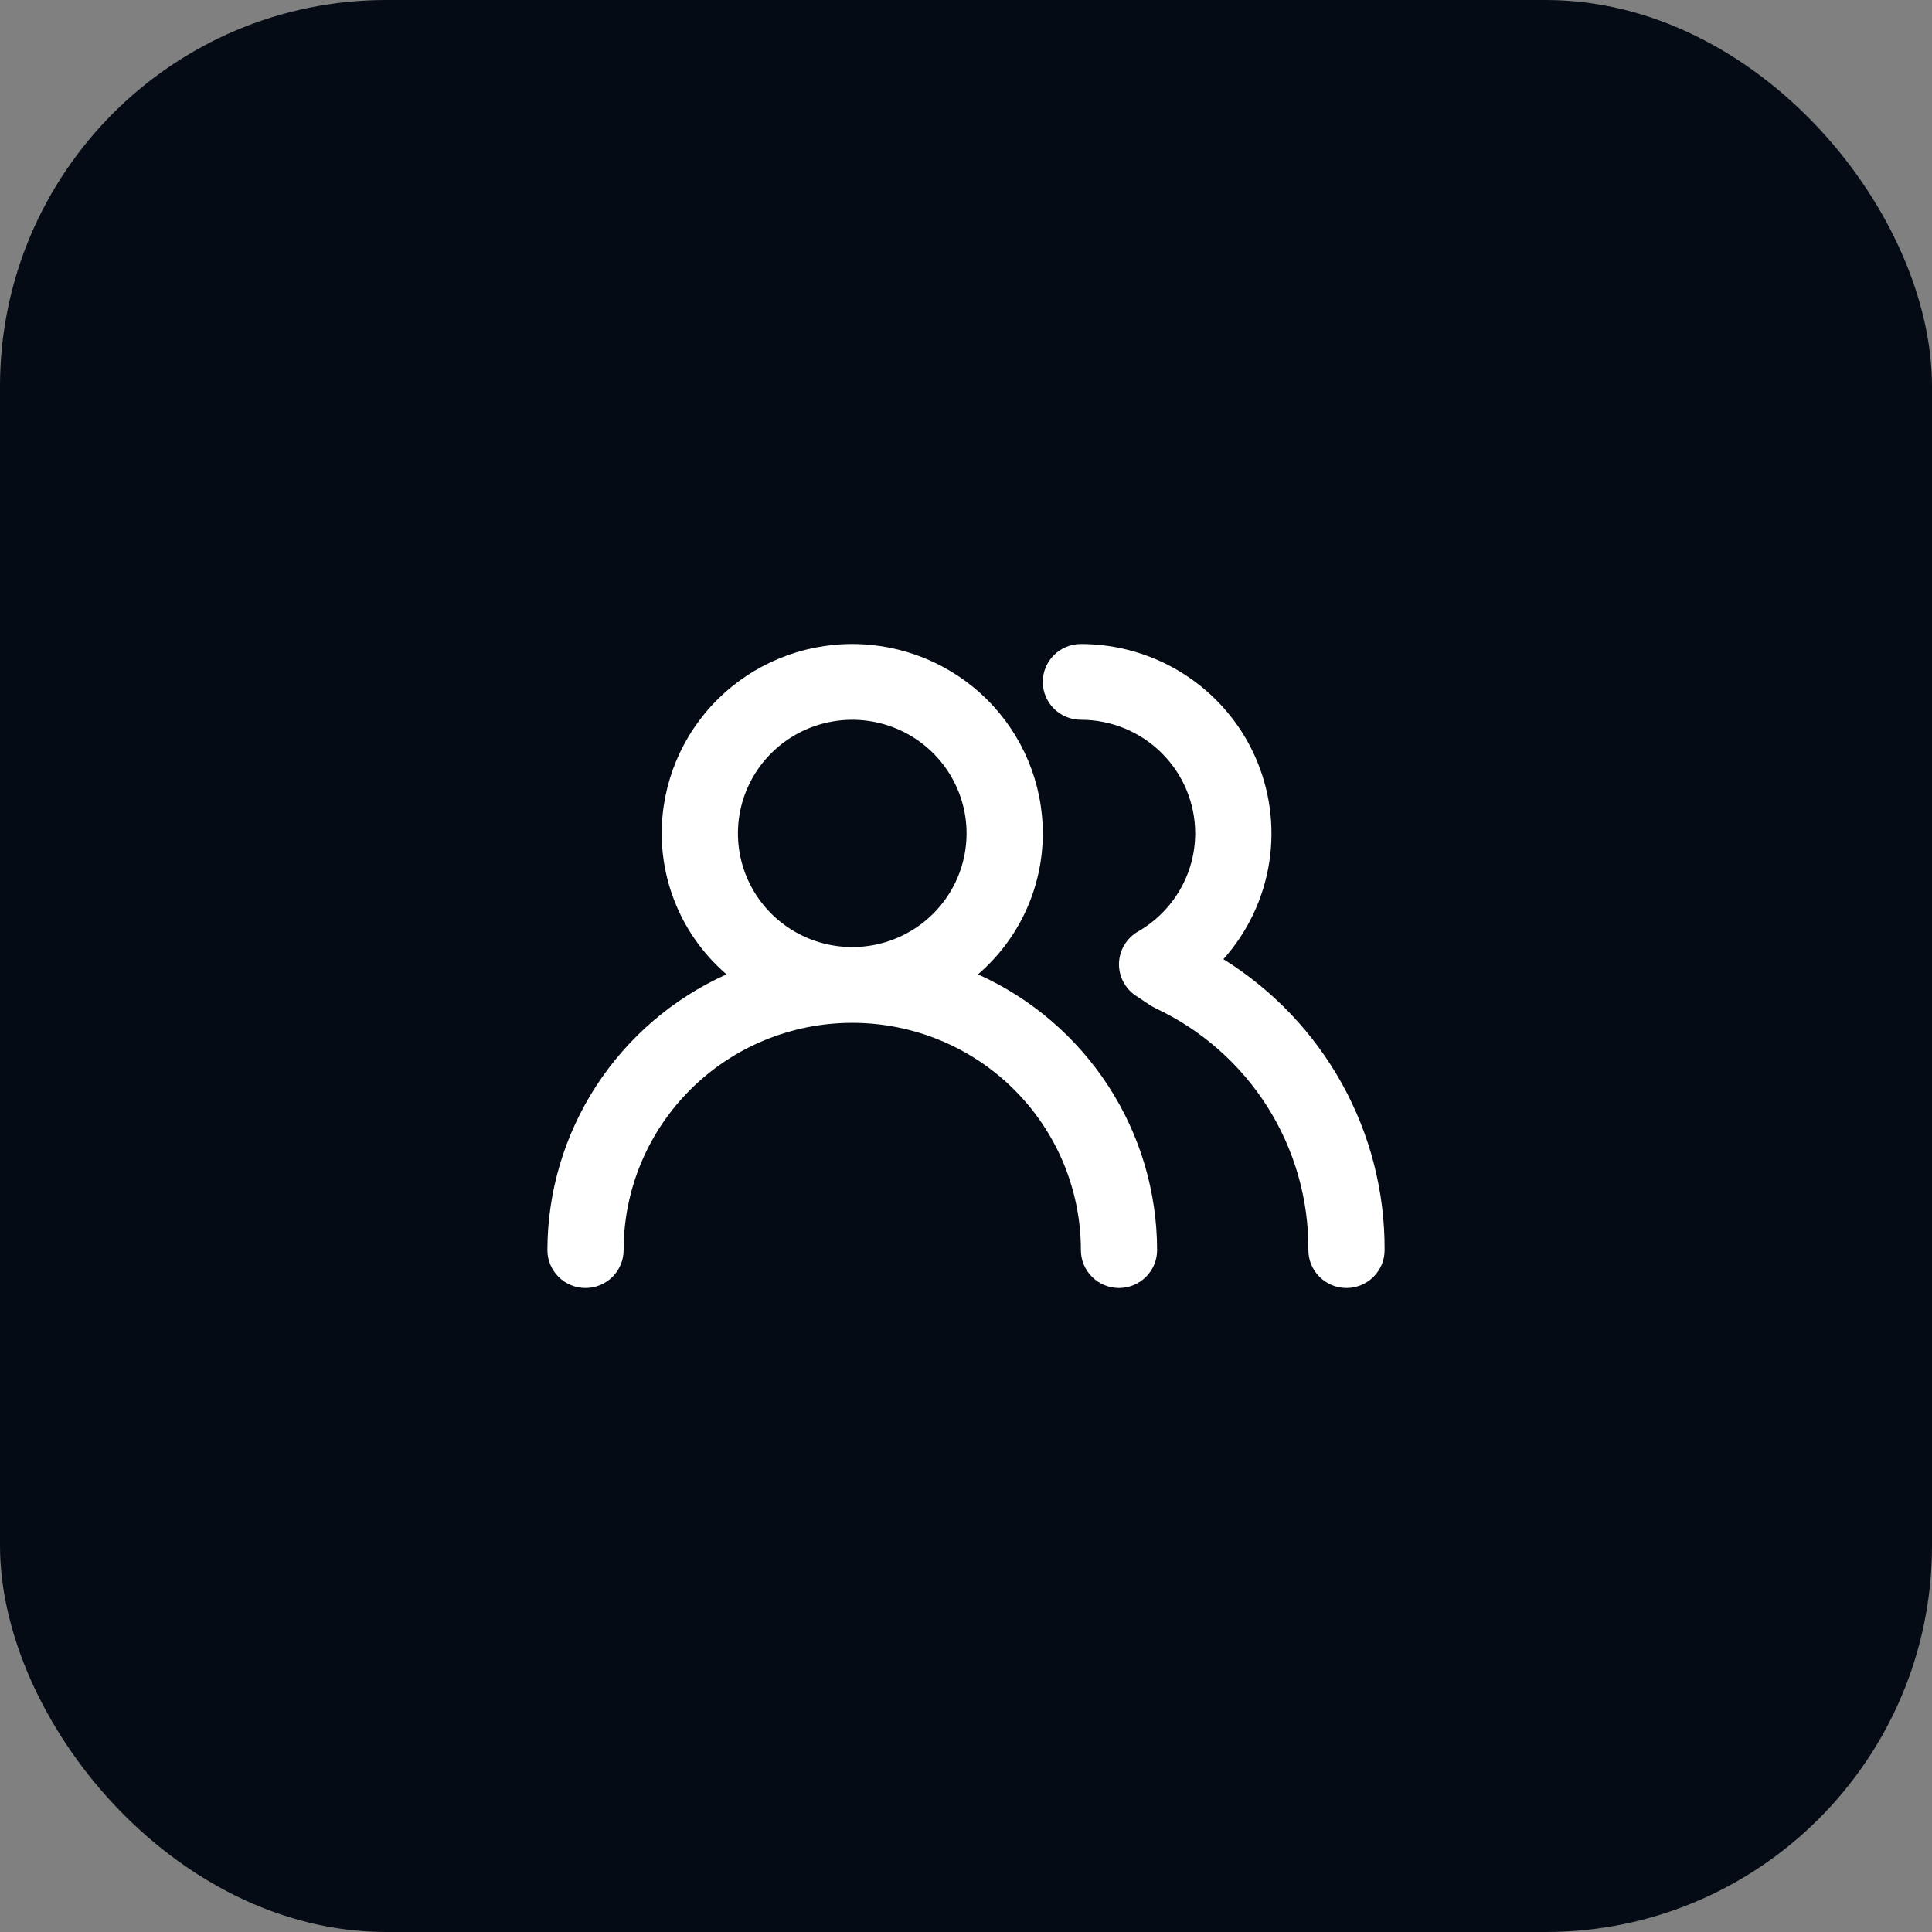
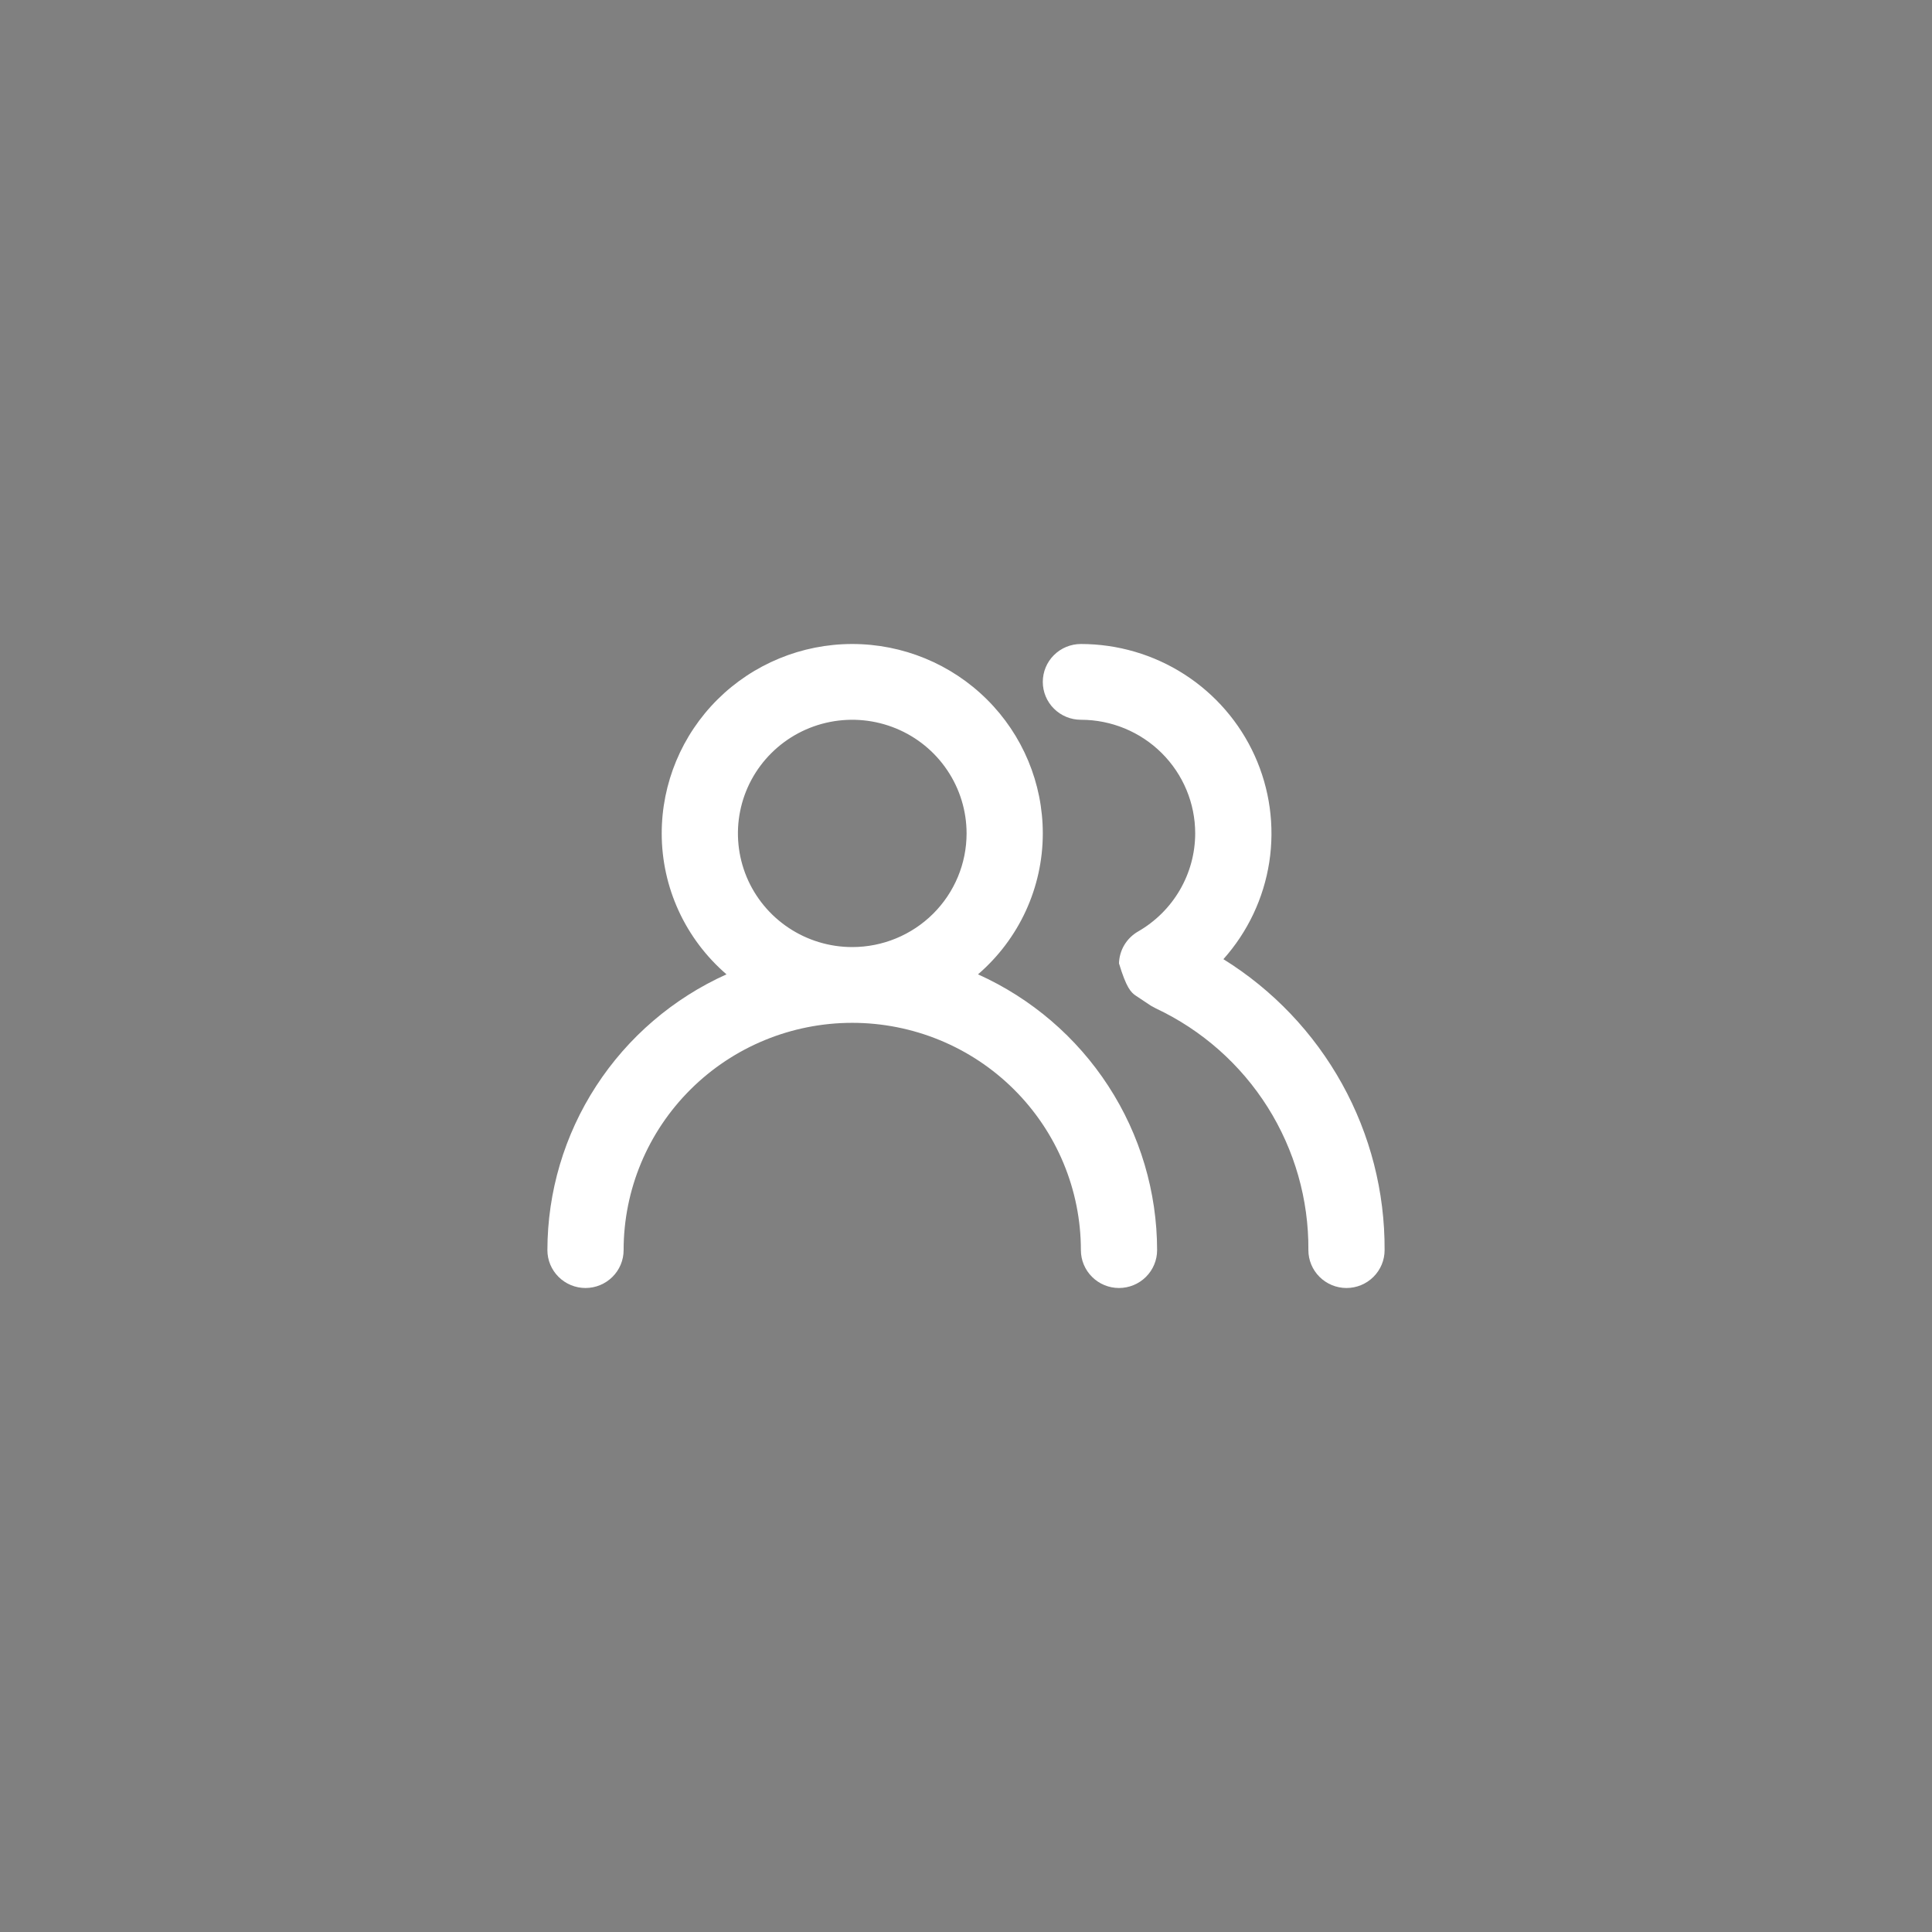
<svg xmlns="http://www.w3.org/2000/svg" width="60" height="60" viewBox="0 0 60 60" fill="none">
  <rect x="0" y="0" width="60" height="60" fill="#808080" stroke="none" />
-   <rect width="60" height="60" rx="12" fill="#040B14" />
-   <path d="M30.373 30.259C31.004 29.715 31.511 29.043 31.858 28.288C32.205 27.533 32.385 26.713 32.385 25.882C32.385 24.322 31.761 22.826 30.651 21.723C29.542 20.62 28.037 20 26.467 20C24.898 20 23.393 20.62 22.283 21.723C21.174 22.826 20.55 24.322 20.55 25.882C20.55 26.713 20.73 27.533 21.077 28.288C21.424 29.043 21.931 29.715 22.562 30.259C20.905 31.005 19.5 32.209 18.514 33.728C17.527 35.246 17.002 37.016 17 38.824C17 39.136 17.125 39.435 17.347 39.655C17.569 39.876 17.87 40 18.183 40C18.497 40 18.798 39.876 19.02 39.655C19.242 39.435 19.367 39.136 19.367 38.824C19.367 36.951 20.115 35.156 21.447 33.832C22.778 32.508 24.584 31.765 26.467 31.765C28.351 31.765 30.157 32.508 31.488 33.832C32.82 35.156 33.568 36.951 33.568 38.824C33.568 39.136 33.693 39.435 33.915 39.655C34.136 39.876 34.438 40 34.751 40C35.065 40 35.366 39.876 35.588 39.655C35.81 39.435 35.935 39.136 35.935 38.824C35.933 37.016 35.408 35.246 34.421 33.728C33.435 32.209 32.029 31.005 30.373 30.259ZM26.467 29.412C25.765 29.412 25.079 29.205 24.495 28.817C23.911 28.429 23.456 27.878 23.187 27.233C22.919 26.588 22.848 25.878 22.985 25.194C23.122 24.509 23.46 23.88 23.957 23.387C24.453 22.893 25.086 22.557 25.775 22.421C26.463 22.285 27.177 22.355 27.826 22.622C28.475 22.889 29.029 23.341 29.419 23.922C29.809 24.502 30.018 25.184 30.018 25.882C30.018 26.818 29.644 27.716 28.978 28.378C28.312 29.04 27.409 29.412 26.467 29.412ZM37.994 29.788C38.751 28.94 39.246 27.893 39.419 26.772C39.591 25.651 39.434 24.505 38.967 23.471C38.499 22.436 37.74 21.559 36.783 20.943C35.825 20.327 34.709 20 33.568 20C33.254 20 32.953 20.124 32.731 20.345C32.509 20.565 32.385 20.864 32.385 21.177C32.385 21.488 32.509 21.788 32.731 22.008C32.953 22.229 33.254 22.353 33.568 22.353C34.51 22.353 35.413 22.725 36.078 23.387C36.744 24.049 37.118 24.946 37.118 25.882C37.117 26.5 36.952 27.107 36.64 27.642C36.329 28.176 35.881 28.62 35.343 28.929C35.168 29.03 35.021 29.174 34.917 29.347C34.814 29.52 34.757 29.716 34.751 29.918C34.746 30.117 34.793 30.315 34.886 30.492C34.979 30.669 35.116 30.82 35.284 30.929L35.745 31.235L35.899 31.318C37.326 31.99 38.529 33.054 39.368 34.384C40.206 35.714 40.645 37.254 40.633 38.824C40.633 39.136 40.758 39.435 40.98 39.655C41.202 39.876 41.503 40 41.816 40C42.13 40 42.431 39.876 42.653 39.655C42.875 39.435 43 39.136 43 38.824C43.01 37.018 42.555 35.24 41.678 33.659C40.802 32.078 39.534 30.745 37.994 29.788Z" fill="white" />
+   <path d="M30.373 30.259C31.004 29.715 31.511 29.043 31.858 28.288C32.205 27.533 32.385 26.713 32.385 25.882C32.385 24.322 31.761 22.826 30.651 21.723C29.542 20.62 28.037 20 26.467 20C24.898 20 23.393 20.62 22.283 21.723C21.174 22.826 20.55 24.322 20.55 25.882C20.55 26.713 20.73 27.533 21.077 28.288C21.424 29.043 21.931 29.715 22.562 30.259C20.905 31.005 19.5 32.209 18.514 33.728C17.527 35.246 17.002 37.016 17 38.824C17 39.136 17.125 39.435 17.347 39.655C17.569 39.876 17.87 40 18.183 40C18.497 40 18.798 39.876 19.02 39.655C19.242 39.435 19.367 39.136 19.367 38.824C19.367 36.951 20.115 35.156 21.447 33.832C22.778 32.508 24.584 31.765 26.467 31.765C28.351 31.765 30.157 32.508 31.488 33.832C32.82 35.156 33.568 36.951 33.568 38.824C33.568 39.136 33.693 39.435 33.915 39.655C34.136 39.876 34.438 40 34.751 40C35.065 40 35.366 39.876 35.588 39.655C35.81 39.435 35.935 39.136 35.935 38.824C35.933 37.016 35.408 35.246 34.421 33.728C33.435 32.209 32.029 31.005 30.373 30.259ZM26.467 29.412C25.765 29.412 25.079 29.205 24.495 28.817C23.911 28.429 23.456 27.878 23.187 27.233C22.919 26.588 22.848 25.878 22.985 25.194C23.122 24.509 23.46 23.88 23.957 23.387C24.453 22.893 25.086 22.557 25.775 22.421C26.463 22.285 27.177 22.355 27.826 22.622C28.475 22.889 29.029 23.341 29.419 23.922C29.809 24.502 30.018 25.184 30.018 25.882C30.018 26.818 29.644 27.716 28.978 28.378C28.312 29.04 27.409 29.412 26.467 29.412ZM37.994 29.788C38.751 28.94 39.246 27.893 39.419 26.772C39.591 25.651 39.434 24.505 38.967 23.471C38.499 22.436 37.74 21.559 36.783 20.943C35.825 20.327 34.709 20 33.568 20C33.254 20 32.953 20.124 32.731 20.345C32.509 20.565 32.385 20.864 32.385 21.177C32.385 21.488 32.509 21.788 32.731 22.008C32.953 22.229 33.254 22.353 33.568 22.353C34.51 22.353 35.413 22.725 36.078 23.387C36.744 24.049 37.118 24.946 37.118 25.882C37.117 26.5 36.952 27.107 36.64 27.642C36.329 28.176 35.881 28.62 35.343 28.929C35.168 29.03 35.021 29.174 34.917 29.347C34.814 29.52 34.757 29.716 34.751 29.918C34.979 30.669 35.116 30.82 35.284 30.929L35.745 31.235L35.899 31.318C37.326 31.99 38.529 33.054 39.368 34.384C40.206 35.714 40.645 37.254 40.633 38.824C40.633 39.136 40.758 39.435 40.98 39.655C41.202 39.876 41.503 40 41.816 40C42.13 40 42.431 39.876 42.653 39.655C42.875 39.435 43 39.136 43 38.824C43.01 37.018 42.555 35.24 41.678 33.659C40.802 32.078 39.534 30.745 37.994 29.788Z" fill="white" />
</svg>